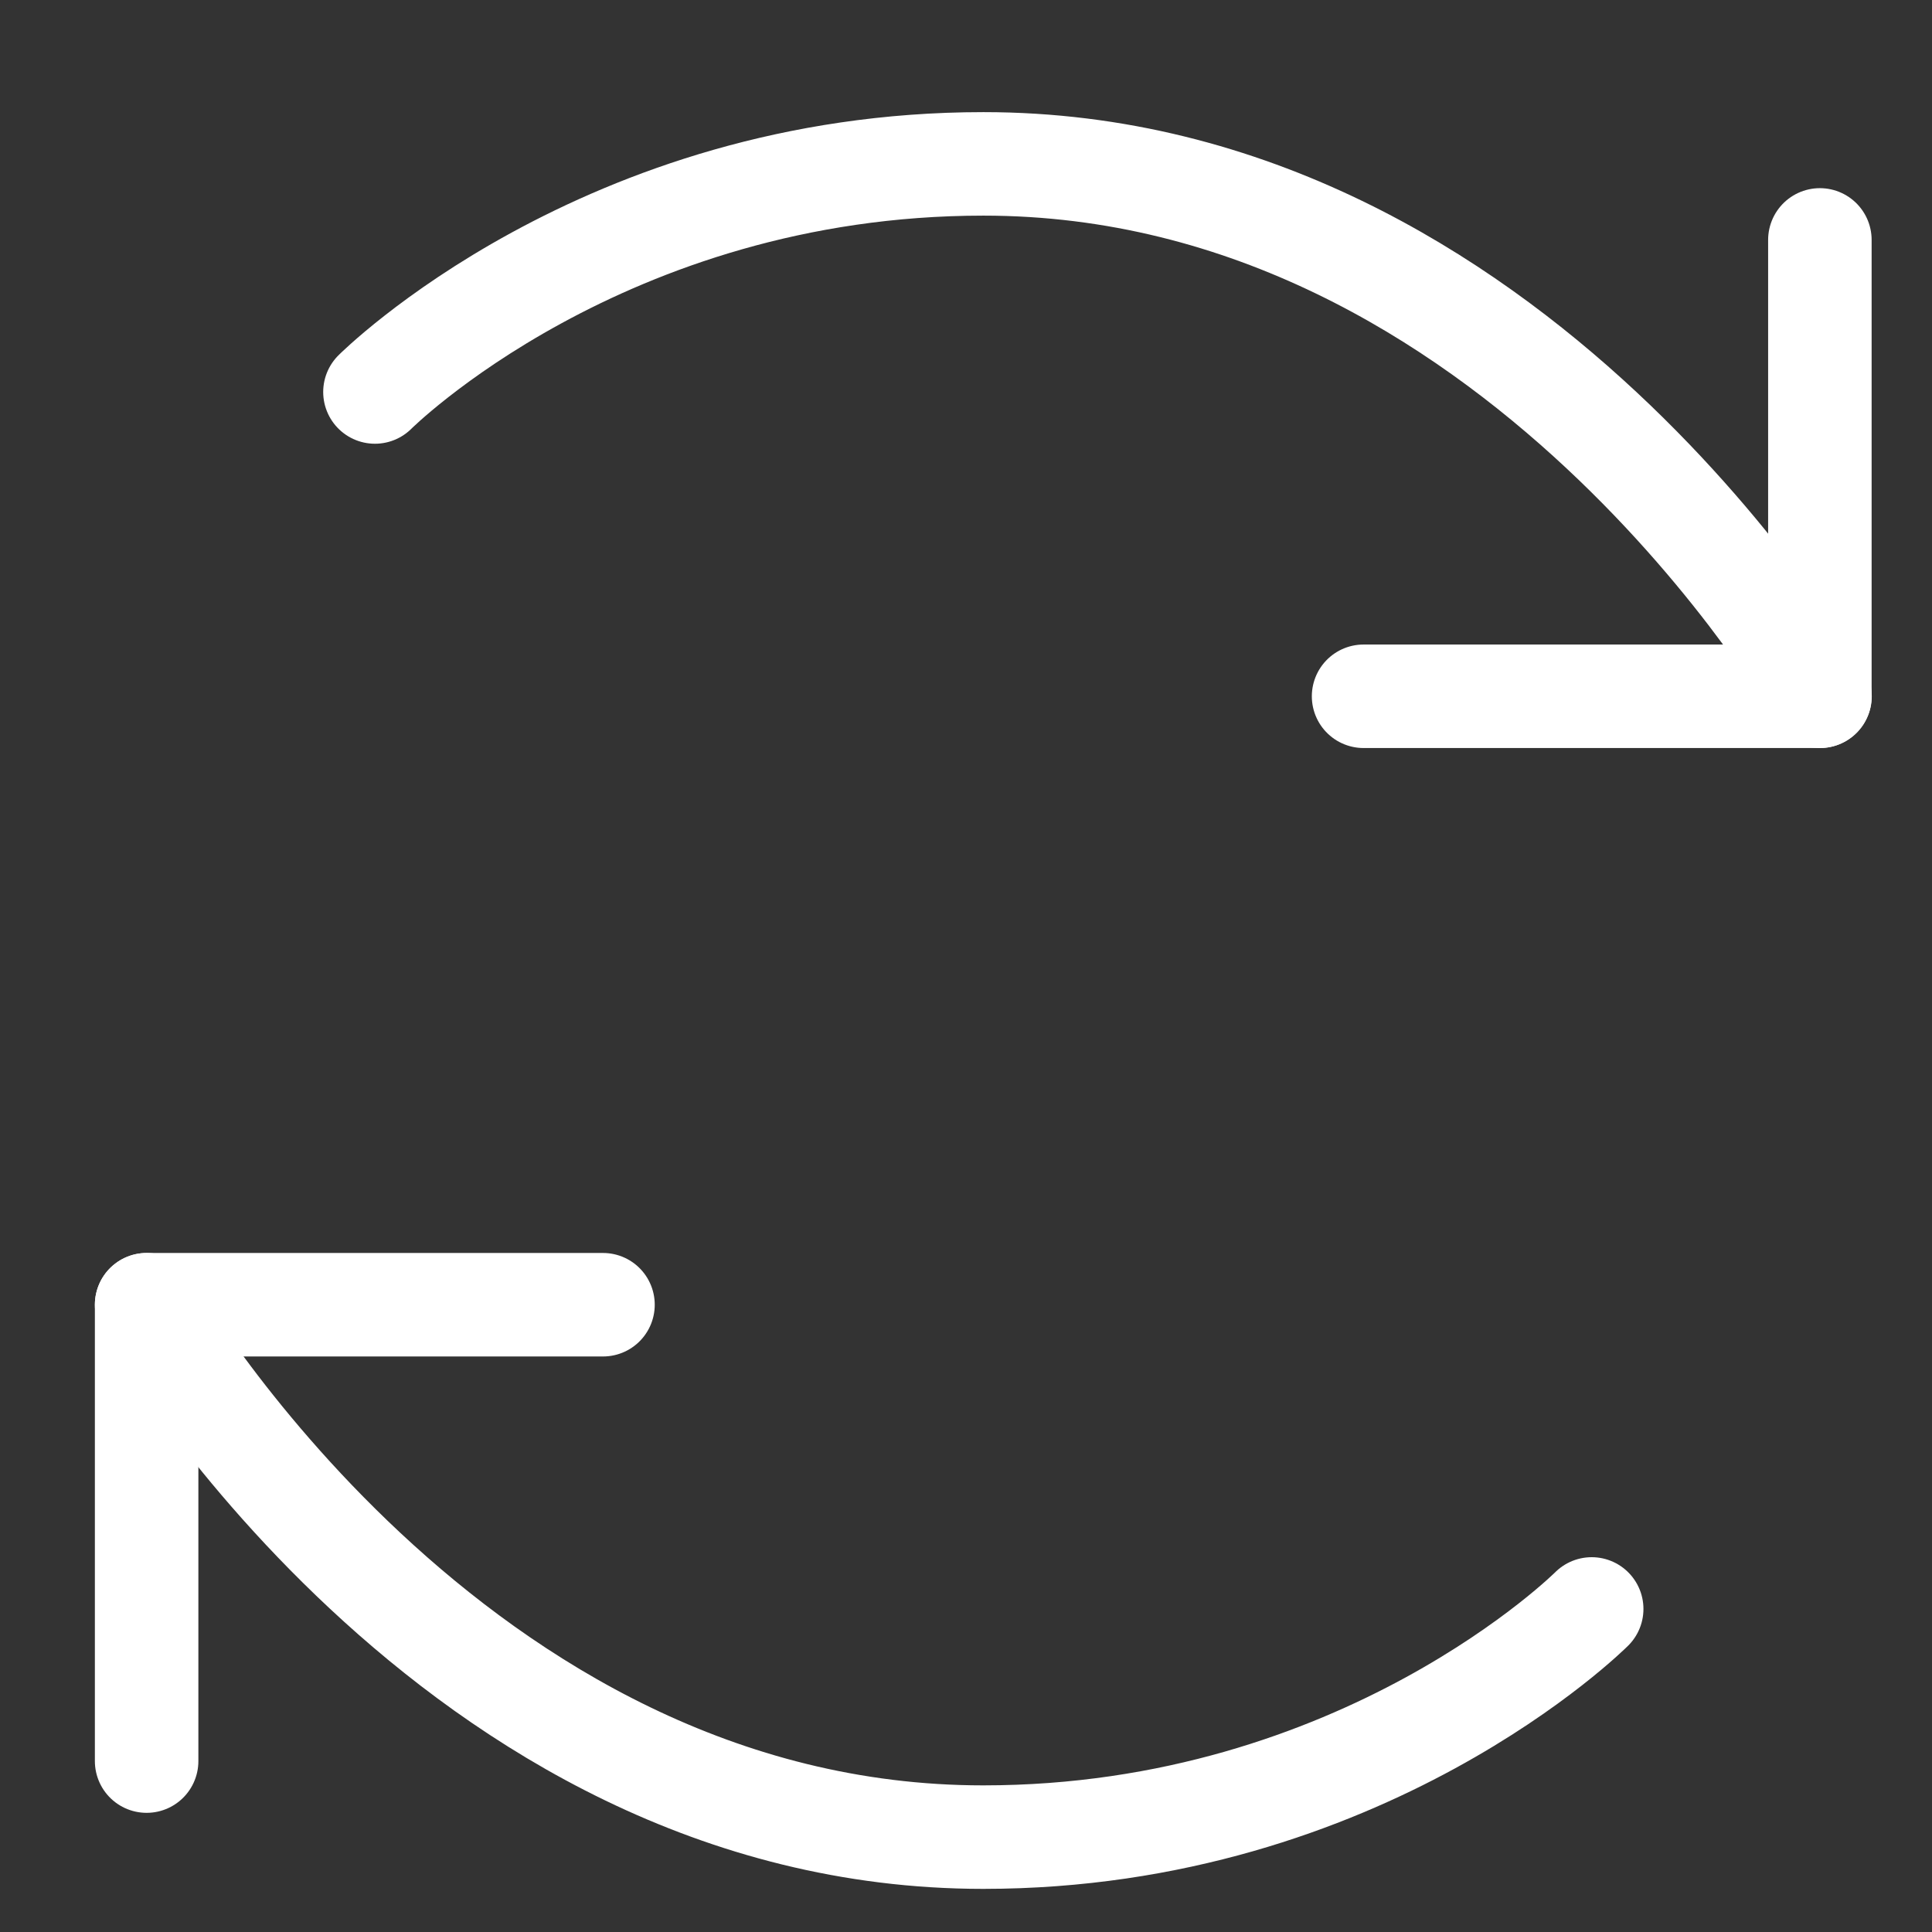
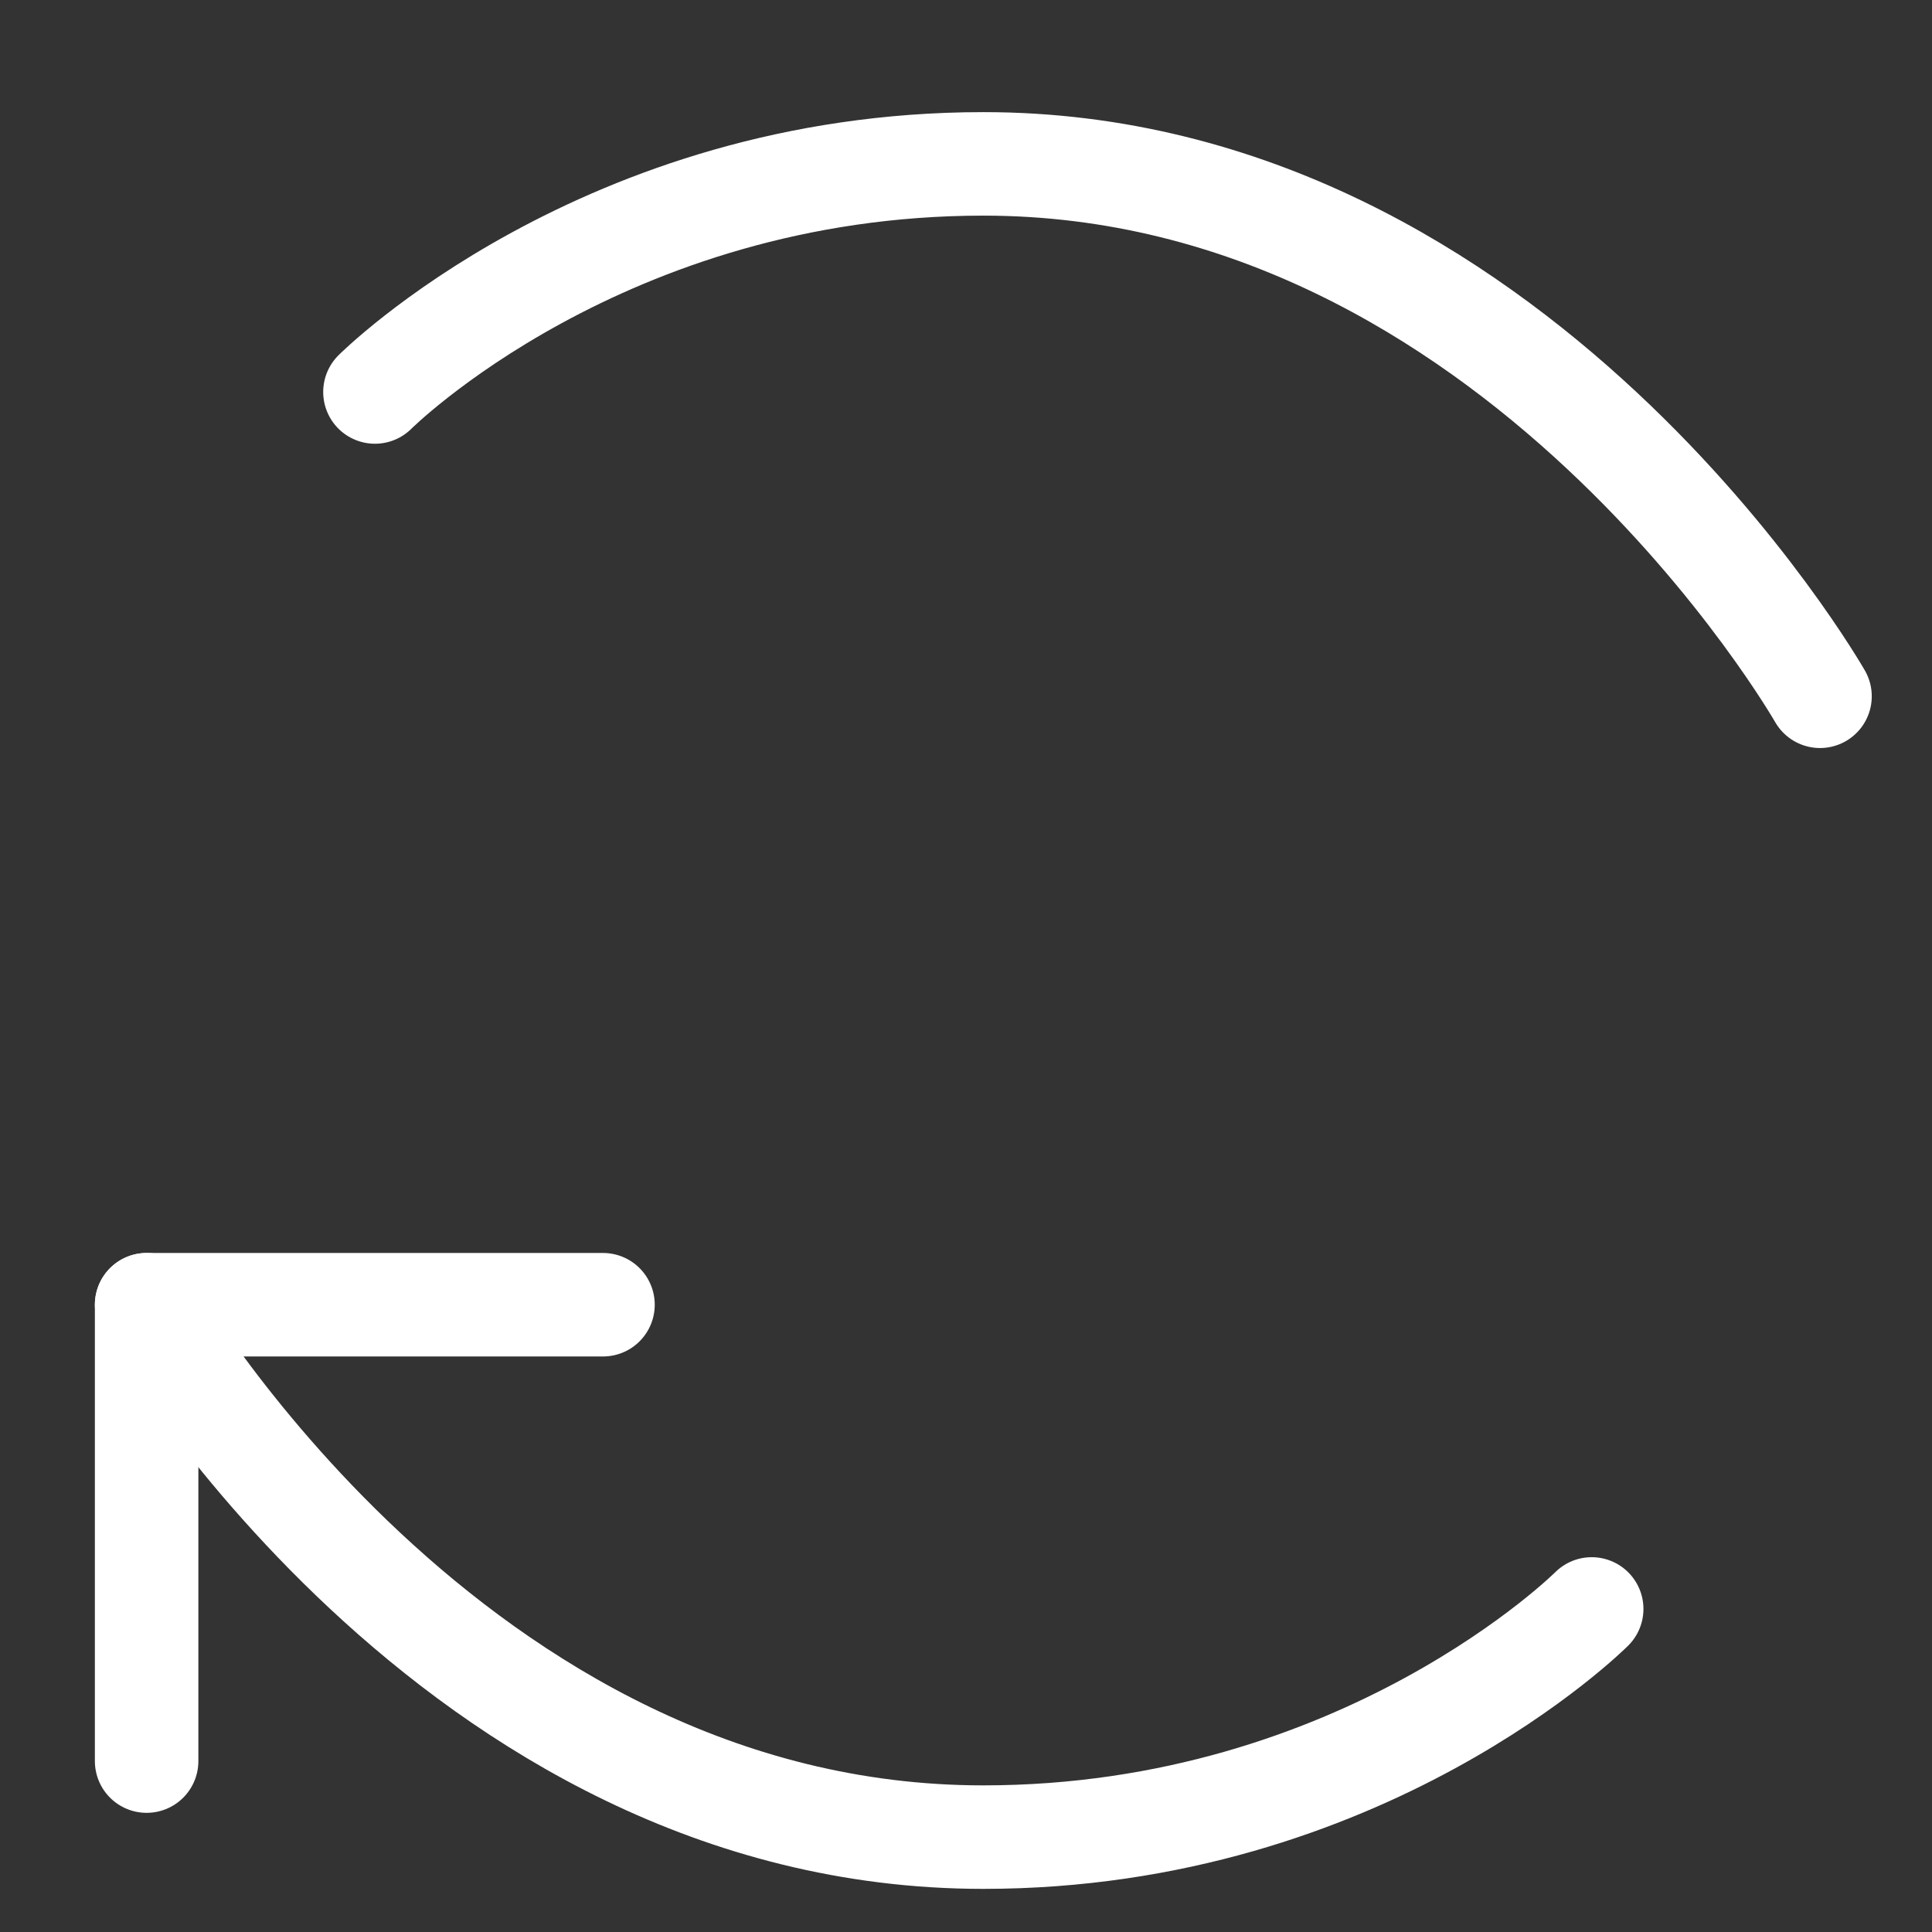
<svg xmlns="http://www.w3.org/2000/svg" width="28" height="28" viewBox="0 0 28 28" fill="none">
  <rect x="0" y="0" width="28" height="28" fill="#333333" stroke="none" />
  <path d="M5.434 5.681C5.434 5.681 8.741 2.375 14.252 2.375C21.968 2.375 26.377 10.091 26.377 10.091" stroke="white" stroke-width="1.5" stroke-linecap="round" stroke-linejoin="round" />
  <path d="M23.068 23.318C23.068 23.318 19.762 26.625 14.25 26.625C6.534 26.625 2.125 18.909 2.125 18.909" stroke="white" stroke-width="1.5" stroke-linecap="round" stroke-linejoin="round" />
-   <path d="M19.762 10.091H26.375V3.477" stroke="white" stroke-width="1.5" stroke-linecap="round" stroke-linejoin="round" />
  <path d="M8.739 18.909H2.125V25.523" stroke="white" stroke-width="1.5" stroke-linecap="round" stroke-linejoin="round" />
</svg>